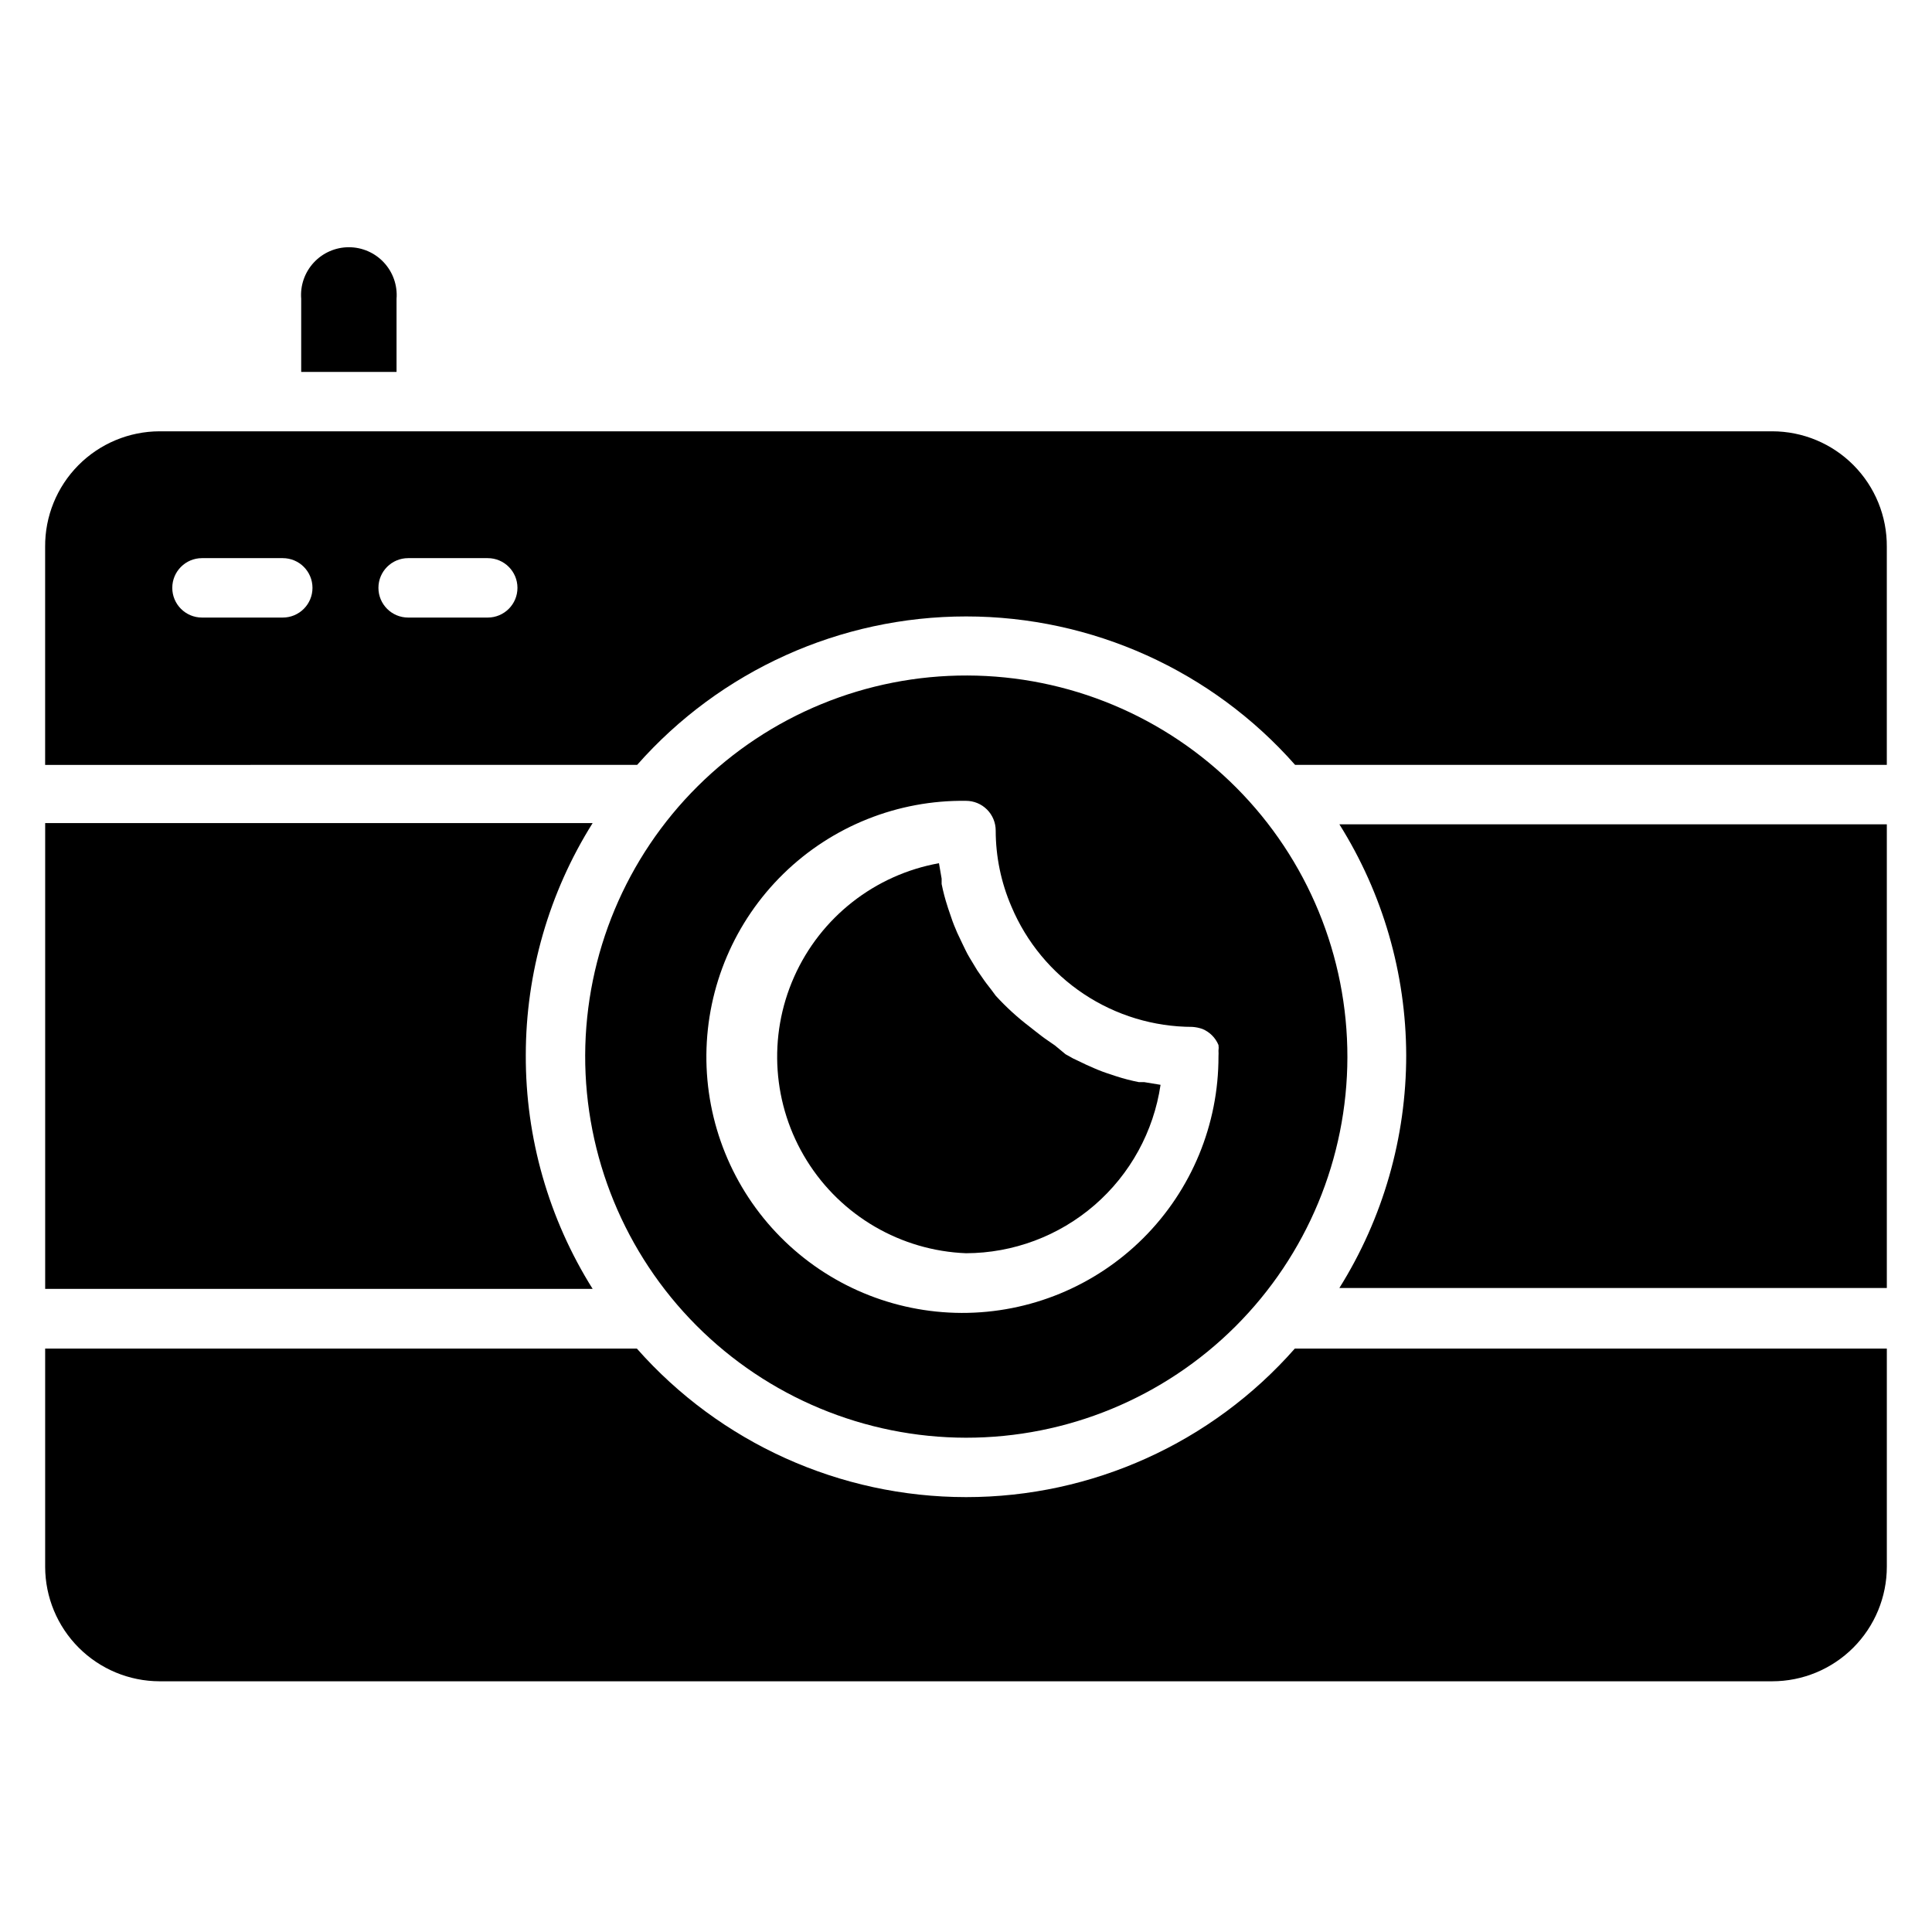
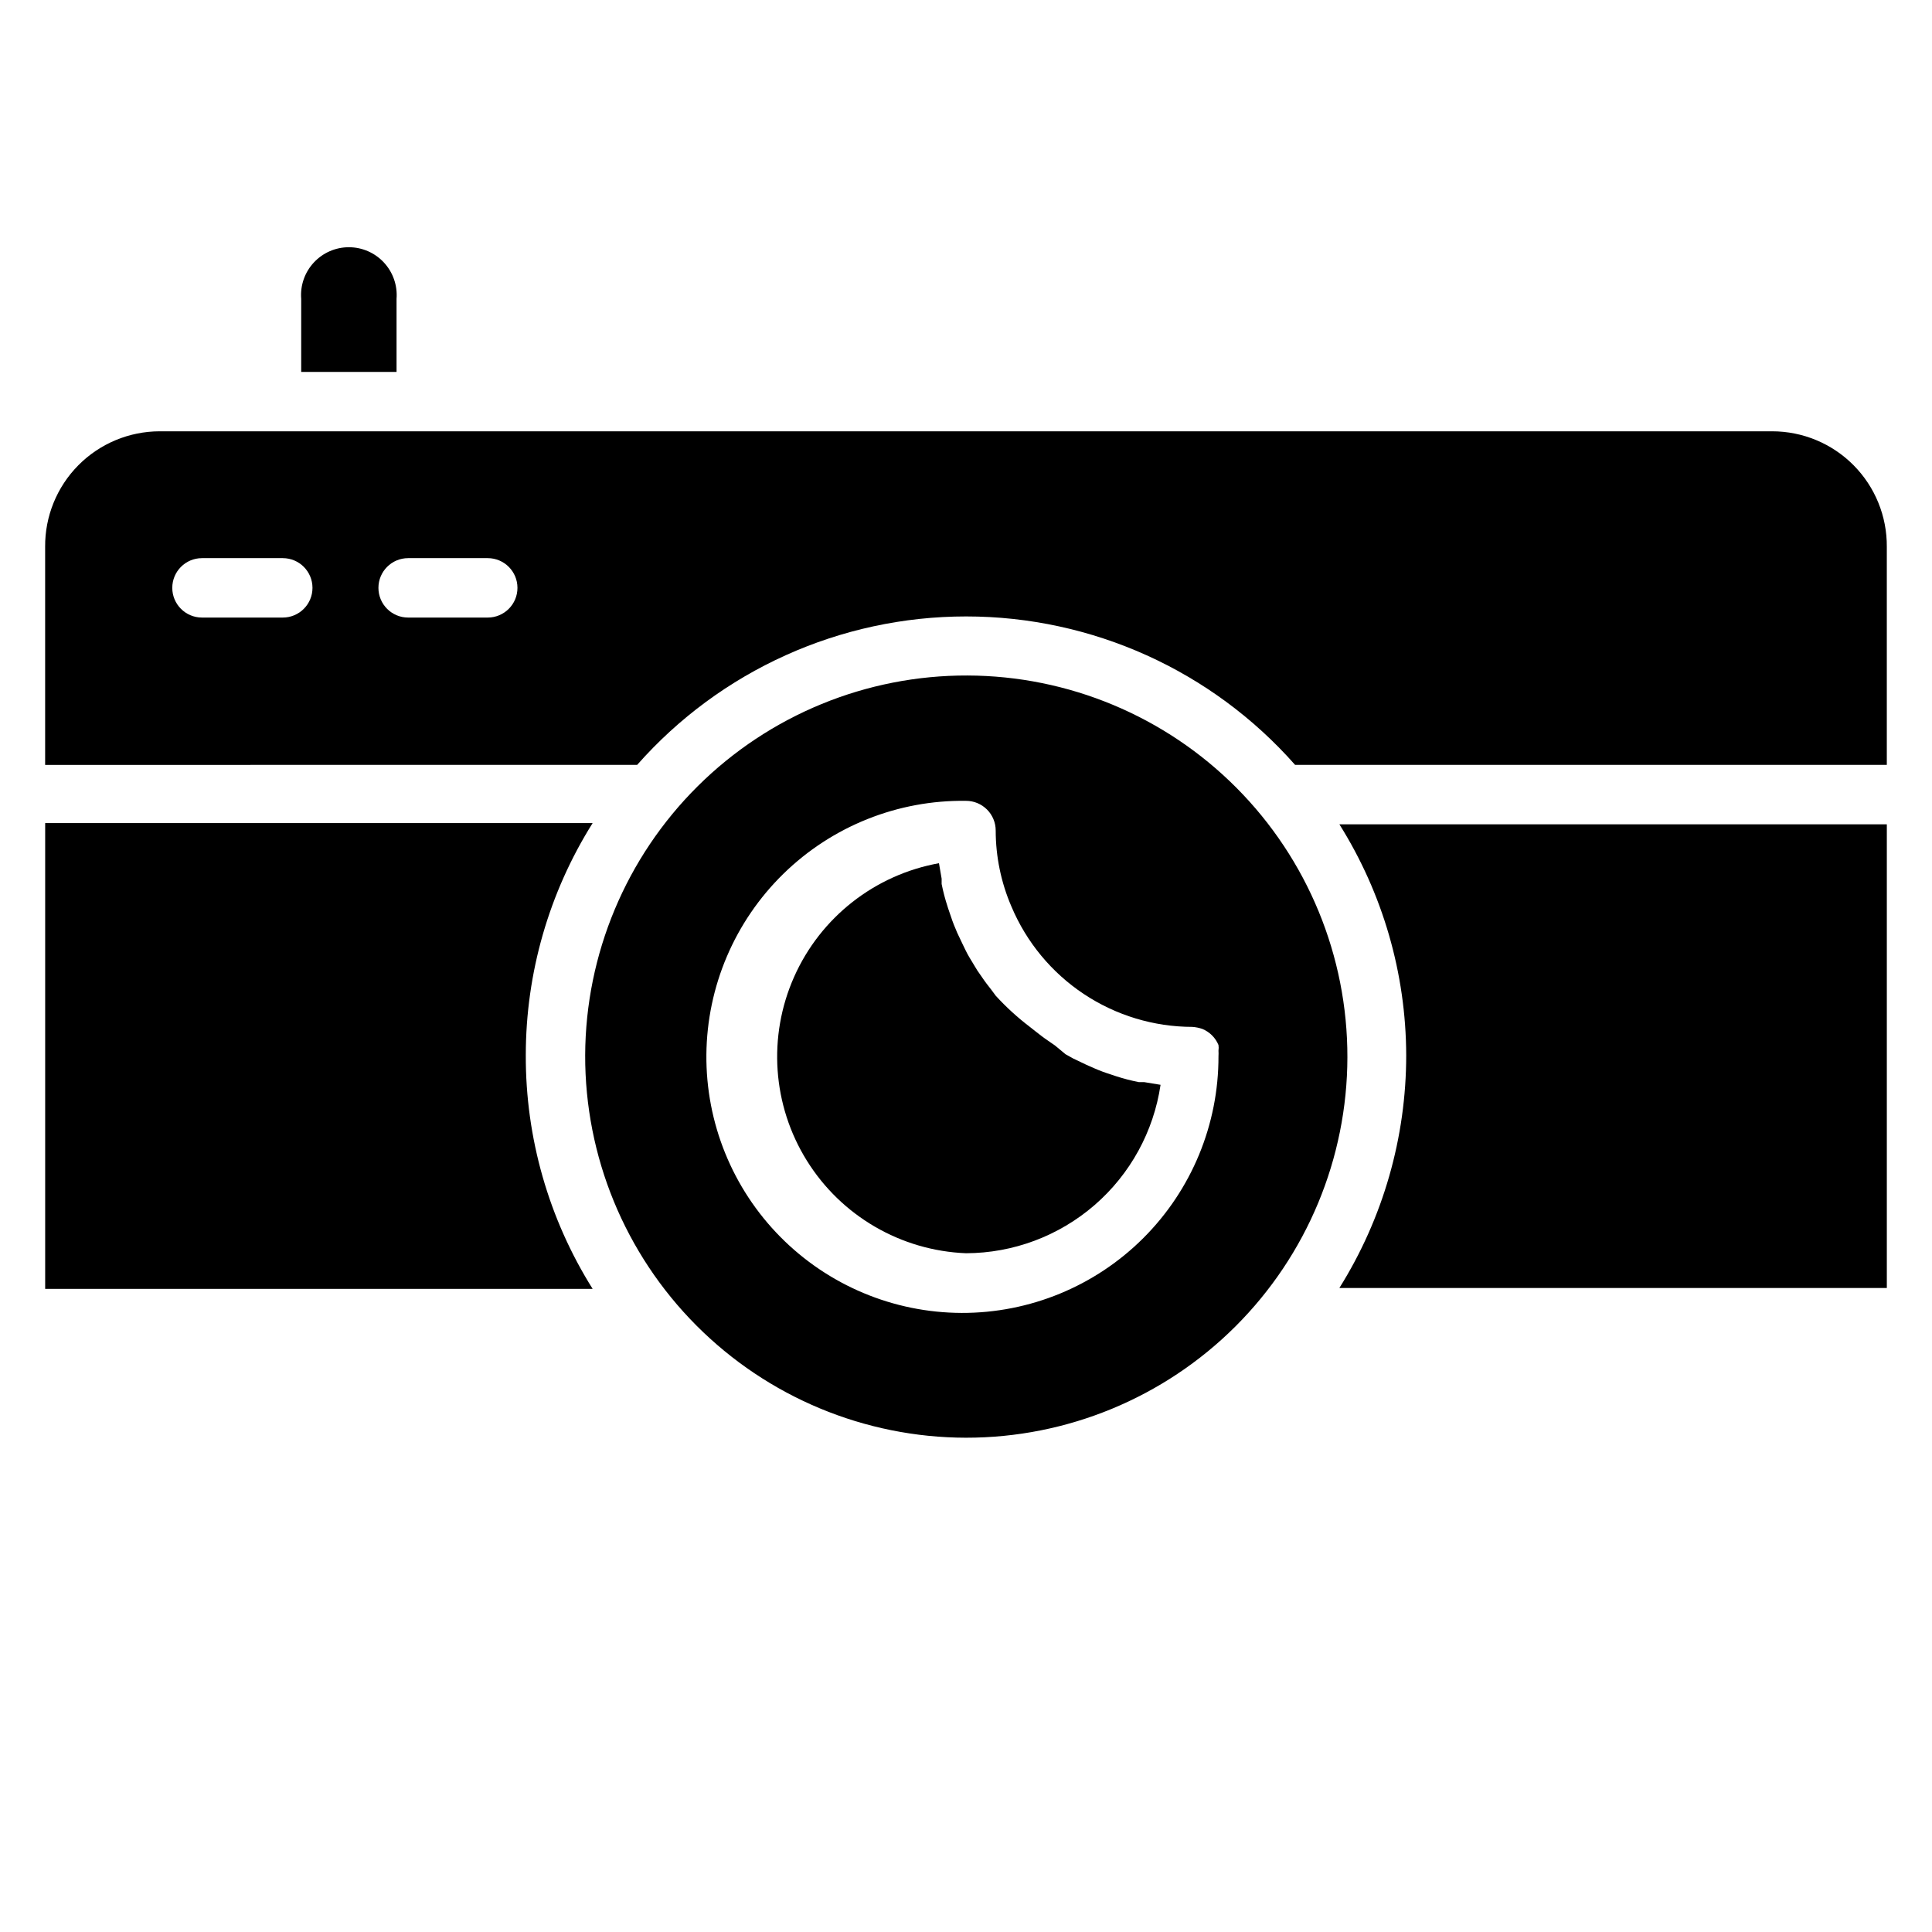
<svg xmlns="http://www.w3.org/2000/svg" fill="#000000" width="800px" height="800px" version="1.1" viewBox="144 144 512 512">
  <g>
    <path d="m283.34 423.61c0.008-21.75 6.148-43.059 17.711-61.48h-145.08v123.43h145.08c-11.645-18.559-17.789-40.043-17.711-61.953z" />
    <path d="m249.09 223.19c0.277-3.523-0.93-7.004-3.328-9.598-2.398-2.598-5.773-4.074-9.309-4.074-3.535 0-6.91 1.477-9.309 4.074-2.398 2.594-3.606 6.074-3.324 9.598v19.367h25.27z" />
    <path d="m516.66 423.61c0.008 21.828-6.129 43.215-17.711 61.719h145.08v-122.88h-145.08c11.508 18.332 17.645 39.523 17.711 61.164z" />
    <path d="m400 476.12c12.512-0.035 24.598-4.559 34.062-12.75 9.461-8.191 15.668-19.504 17.496-31.883l-4.328-0.711h-1.418c-2.047-0.402-4.074-0.93-6.059-1.574l-1.418-0.473c-1.5-0.469-2.973-1.02-4.41-1.652l-1.969-0.867-3.621-1.73-1.969-1.102-2.754-2.285-1.812-1.258c-1.18-0.789-2.281-1.652-3.387-2.519l-1.496-1.18h0.004c-3.258-2.477-6.289-5.242-9.051-8.266l-1.102-1.496c-0.867-1.102-1.73-2.203-2.519-3.387l-1.258-1.812-2.047-3.387c-0.395-0.707-0.789-1.34-1.102-2.047-0.316-0.707-1.18-2.363-1.73-3.621l-0.004 0.004c-0.32-0.641-0.609-1.297-0.867-1.965-0.629-1.418-1.102-2.832-1.574-4.25-0.473-1.418-0.395-1.102-0.551-1.652v-0.004c-0.645-1.961-1.168-3.957-1.574-5.981v-1.418l-0.707-4.094c-17 3.059-31.379 14.344-38.391 30.129-7.012 15.785-5.75 34.02 3.375 48.684 9.121 14.668 24.918 23.859 42.18 24.547z" />
    <path d="m400 525.01c26.766 0.02 52.449-10.586 71.402-29.492 18.949-18.902 29.625-44.555 29.672-71.324 0.047-26.77-10.531-52.461-29.414-71.434-18.883-18.973-44.527-29.672-71.297-29.746-26.766-0.078-52.469 10.477-71.461 29.34-18.992 18.863-29.719 44.496-29.824 71.262-0.082 26.836 10.508 52.602 29.438 71.621 18.934 19.02 44.648 29.73 71.484 29.773zm0-168.78c2.086 0 4.09 0.828 5.566 2.305 1.477 1.477 2.305 3.481 2.305 5.566 0.008 6.934 1.426 13.789 4.172 20.152 3.977 9.438 10.641 17.492 19.168 23.164 8.527 5.668 18.531 8.703 28.773 8.719 0.91 0.062 1.812 0.246 2.676 0.551 1.922 0.797 3.453 2.328 4.25 4.25 0.074 0.496 0.074 1 0 1.496 0.031 0.5 0.031 0.996 0 1.496 0.039 18.059-7.121 35.391-19.898 48.156-12.773 12.762-30.113 19.906-48.172 19.852-18.059-0.059-35.352-7.312-48.047-20.156-12.695-12.844-19.746-30.223-19.594-48.281 0.156-18.059 7.5-35.312 20.414-47.938 12.914-12.625 30.328-19.582 48.387-19.332z" />
-     <path d="m400 540.75c-33.371-0.012-65.133-14.348-87.223-39.359h-156.81v57.859c0.023 8.031 3.223 15.727 8.902 21.406 5.676 5.68 13.375 8.879 21.406 8.902h427.37c8.059 0 15.789-3.203 21.488-8.902 5.695-5.699 8.898-13.426 8.898-21.484v-57.781h-156.89c-22.039 25.035-53.789 39.375-87.141 39.359z" />
    <path d="m613.64 258.3h-427.37c-8.086 0.023-15.832 3.266-21.52 9.012s-8.852 13.527-8.789 21.613v57.781l156.89-0.004c22.07-25.012 53.824-39.34 87.184-39.34 33.359 0 65.109 14.328 87.18 39.34h156.81v-57.777c0.062-8.102-3.109-15.891-8.816-21.641-5.703-5.75-13.469-8.984-21.57-8.984zm-394.7 49.359h-21.41c-4.348 0-7.875-3.523-7.875-7.871 0-4.348 3.527-7.875 7.875-7.875h21.41c4.348 0 7.871 3.527 7.871 7.875 0 4.348-3.523 7.871-7.871 7.871zm54.555 0h-21.336c-4.348 0-7.871-3.523-7.871-7.871 0-4.348 3.523-7.875 7.871-7.875h21.098c4.348 0 7.875 3.527 7.875 7.875 0 4.348-3.527 7.871-7.875 7.871z" />
  </g>
</svg>